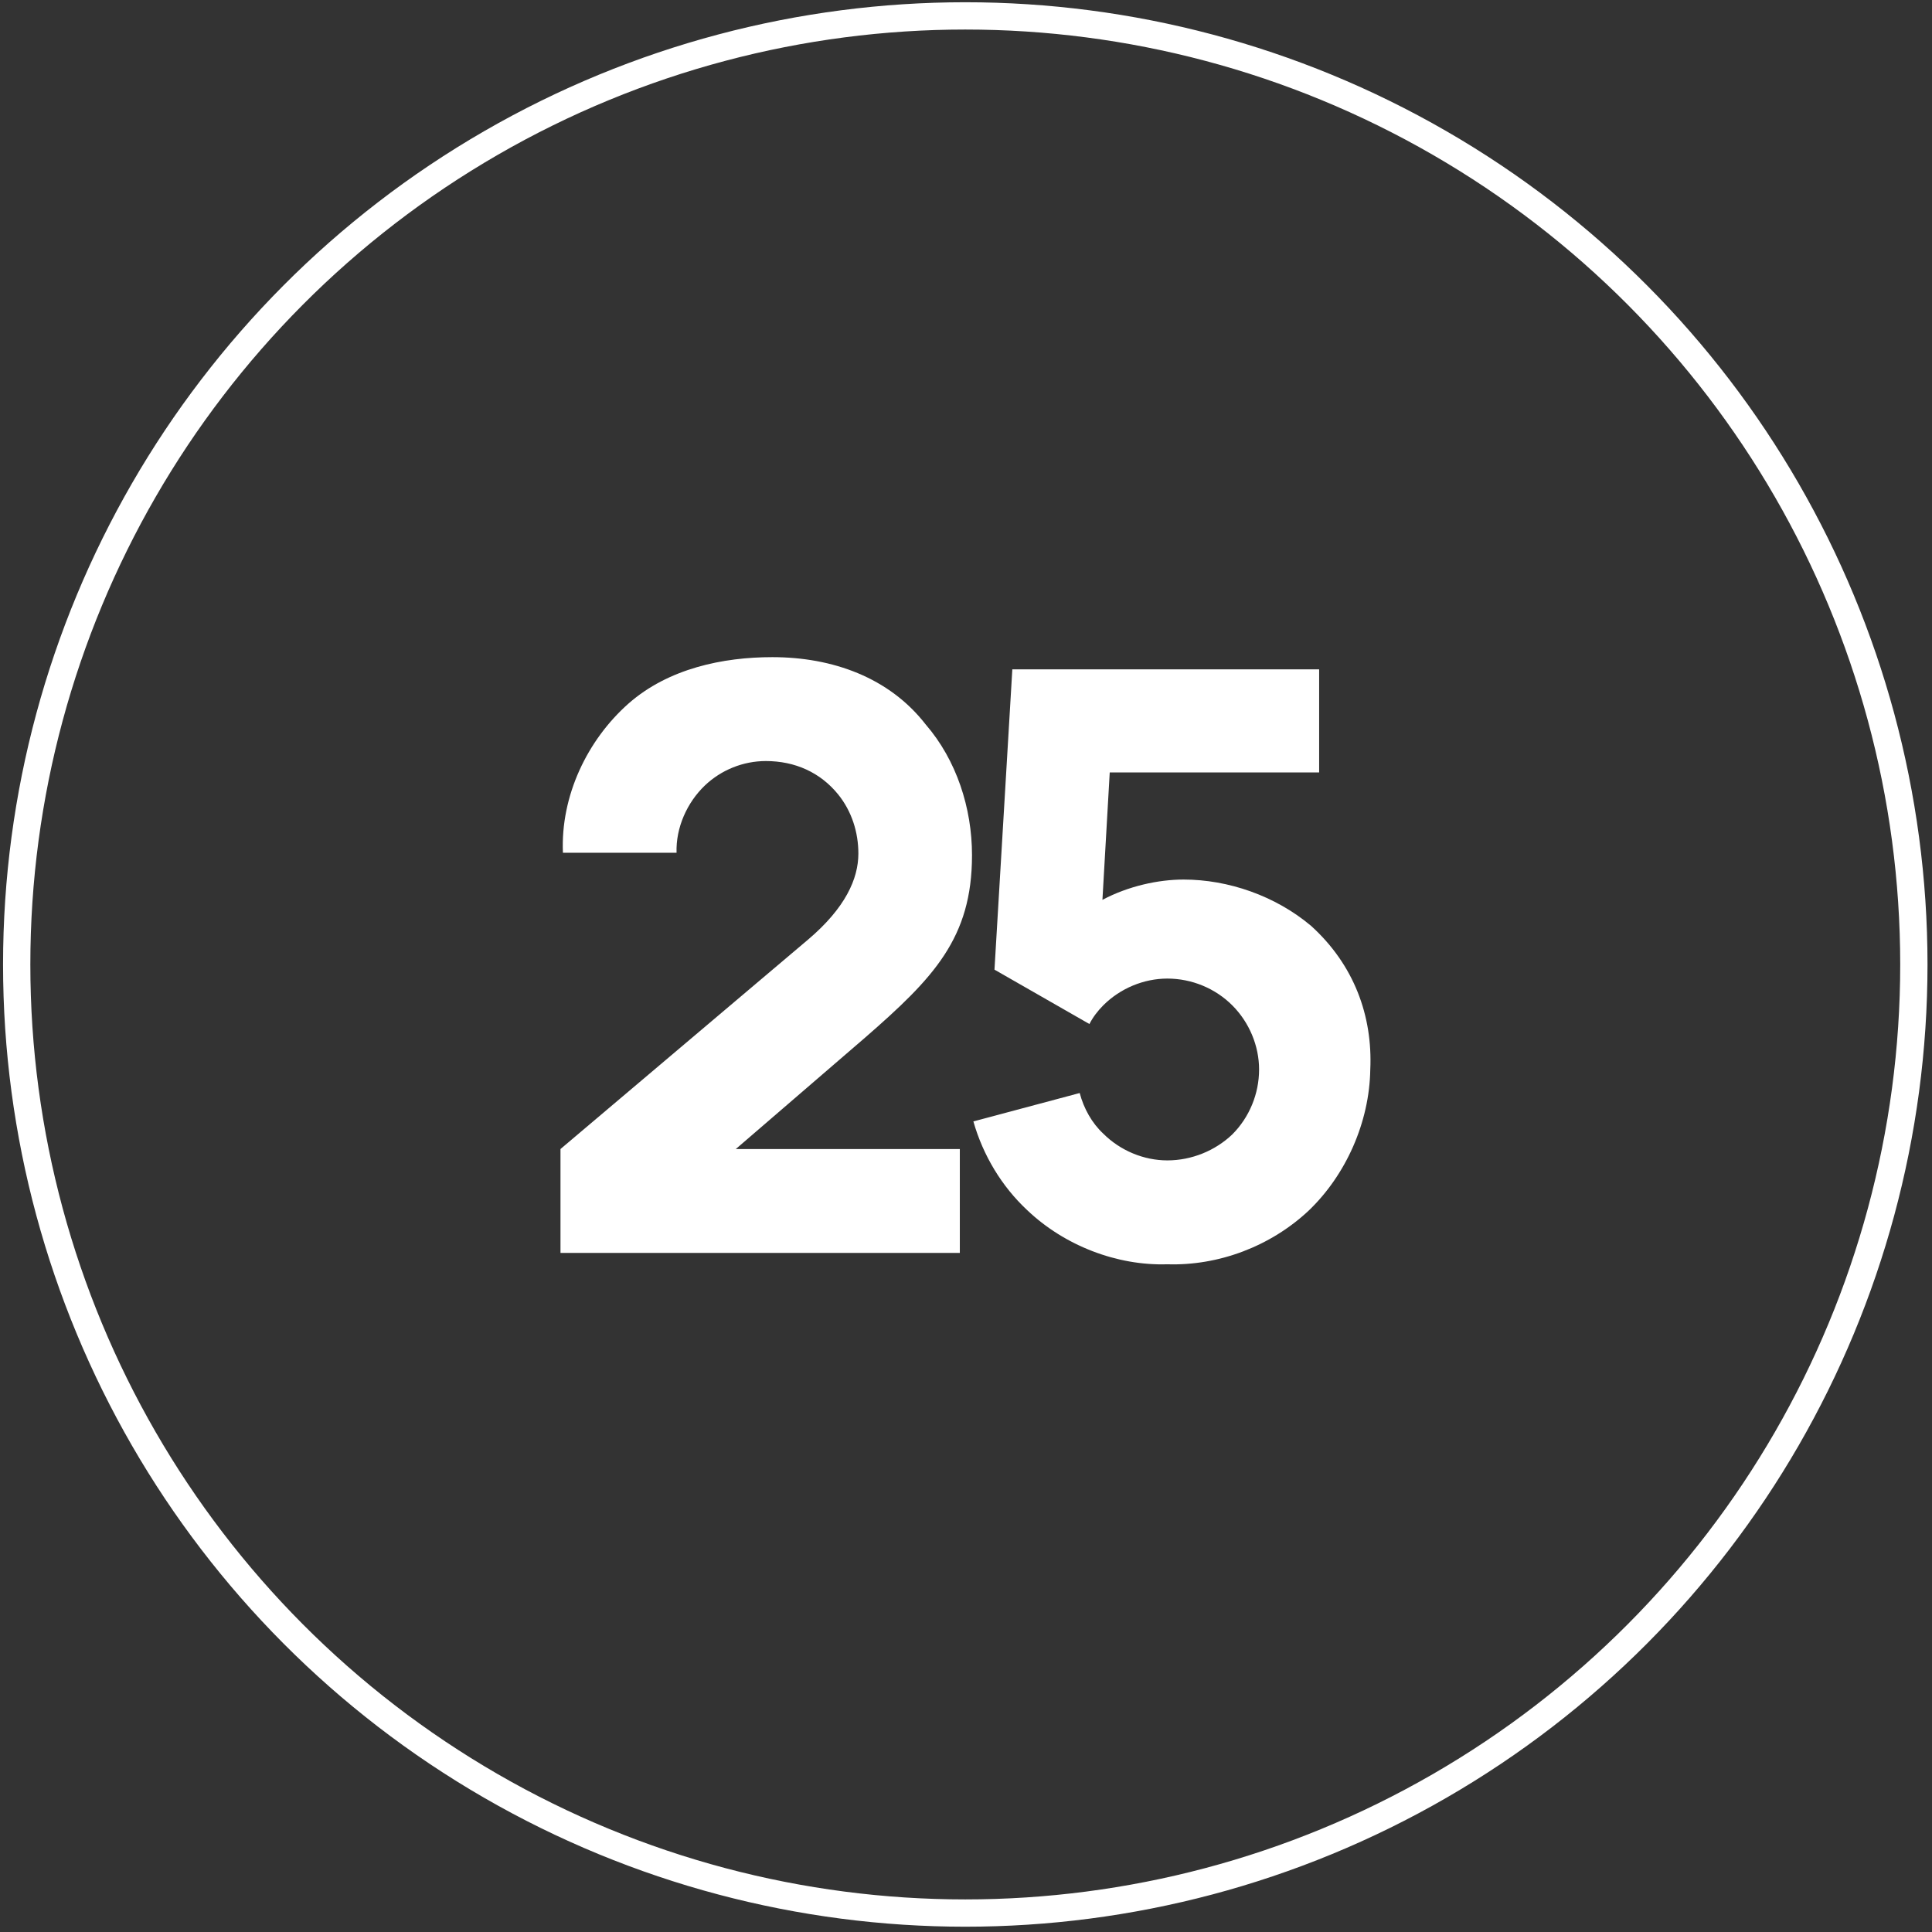
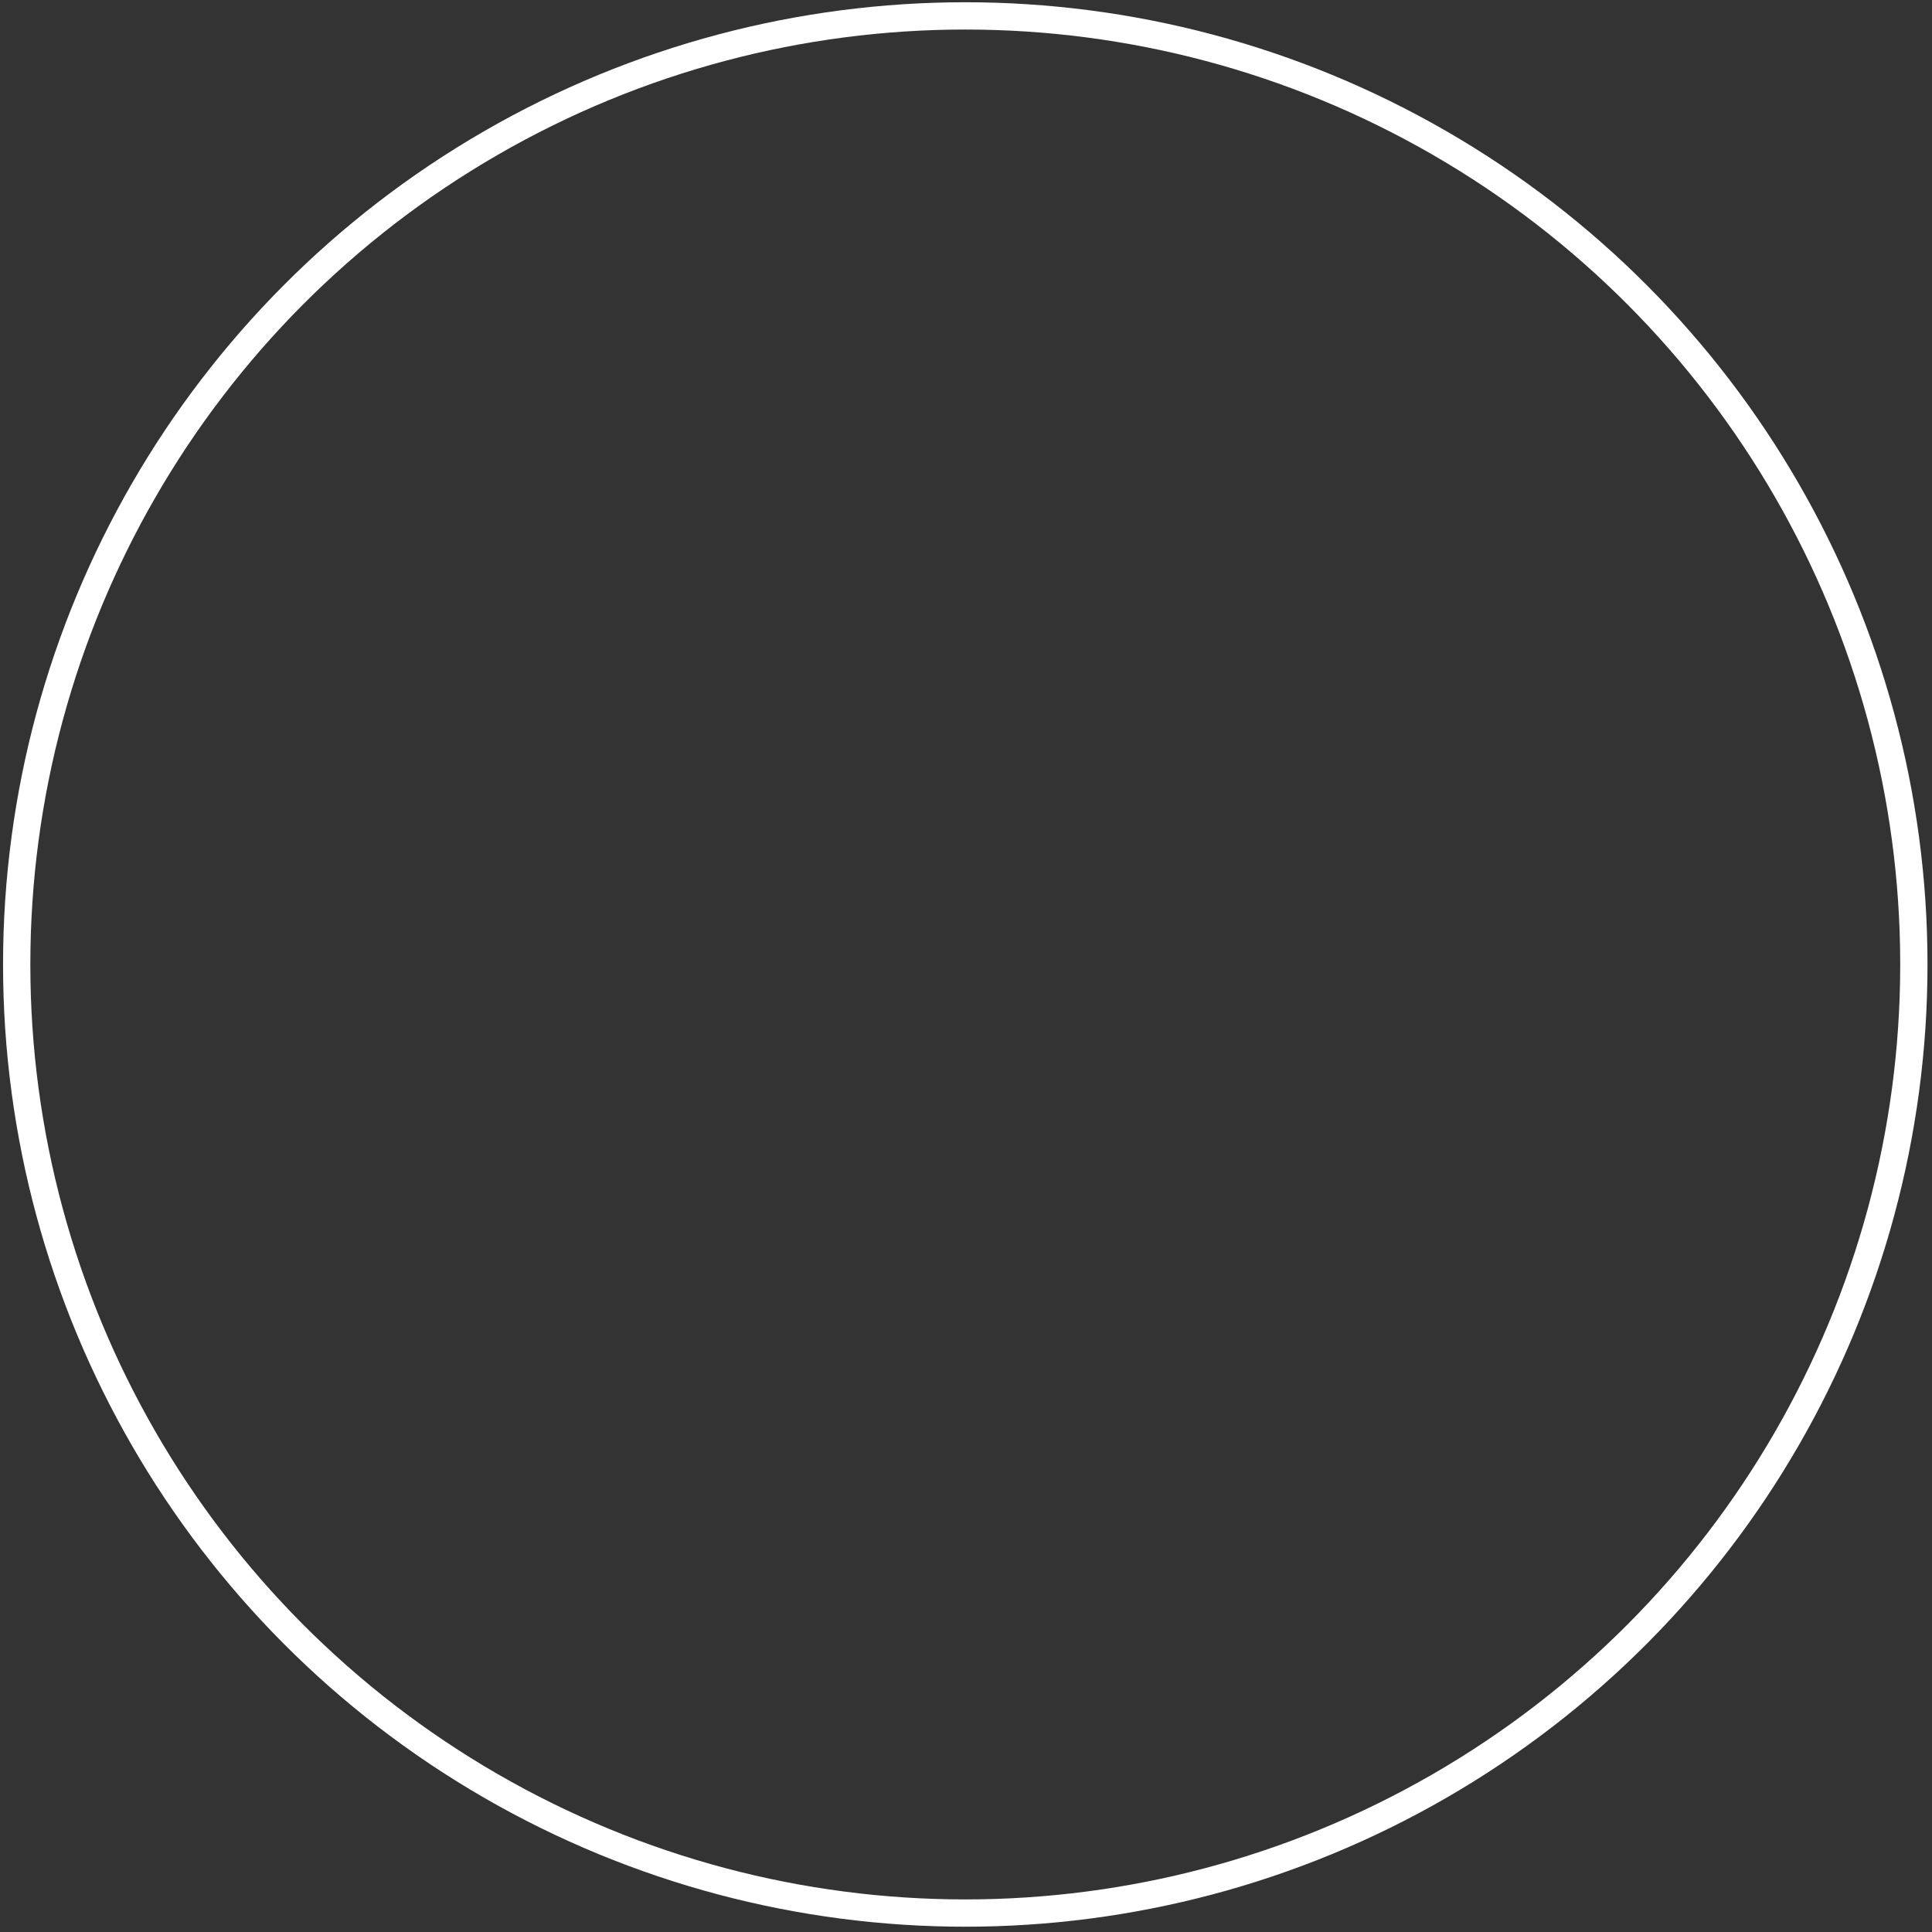
<svg xmlns="http://www.w3.org/2000/svg" width="354" height="354" viewBox="0 0 354 354" fill="none">
  <rect x="0" y="0" width="354" height="354" fill="#333333" stroke="none" />
  <circle cx="176.868" cy="176.721" r="173.809" stroke="white" stroke-width="5" />
-   <path d="M103.144 156.252C102.698 145.842 107.606 135.58 115.19 128.887C122.478 122.492 132.442 120.41 141.514 120.41C152.52 120.41 162.93 124.128 169.623 132.754C175.274 139.298 178.1 148.072 178.1 156.698C178.1 171.868 171.11 179.155 158.468 190.161L134.822 210.536H175.869V229.572H102.698V210.536L148.058 172.165C154.899 166.365 157.279 161.011 157.279 156.401C157.279 152.534 156.089 148.667 153.561 145.544C150.289 141.529 145.678 139.447 140.324 139.447C136.16 139.447 132.145 141.082 129.17 143.908C125.898 147.031 123.816 151.642 123.965 156.252H103.144ZM185.489 122.641H241.706V141.529H203.336L201.998 164.878C206.757 162.35 212.259 161.16 216.87 161.16C225.049 161.16 233.675 164.134 240.219 169.637C248.101 176.776 251.522 186.145 251.076 195.961C250.927 205.628 246.614 215.295 239.773 221.838C232.783 228.382 223.265 231.952 213.895 231.654C204.675 231.952 195.008 228.233 188.166 221.69C183.556 217.377 180.135 211.725 178.351 205.479L197.833 200.274C198.577 203.099 200.064 205.776 202.146 207.71C205.269 210.833 209.582 212.618 213.895 212.618C218.357 212.618 222.67 210.833 225.793 207.859C228.916 204.735 230.701 200.422 230.701 195.961C230.701 191.648 228.916 187.335 225.793 184.212C222.67 181.089 218.357 179.304 213.895 179.304C209.582 179.304 205.269 181.089 202.146 184.212C201.105 185.253 200.213 186.443 199.618 187.632L182.218 177.668L185.489 122.641Z" fill="white" />
</svg>